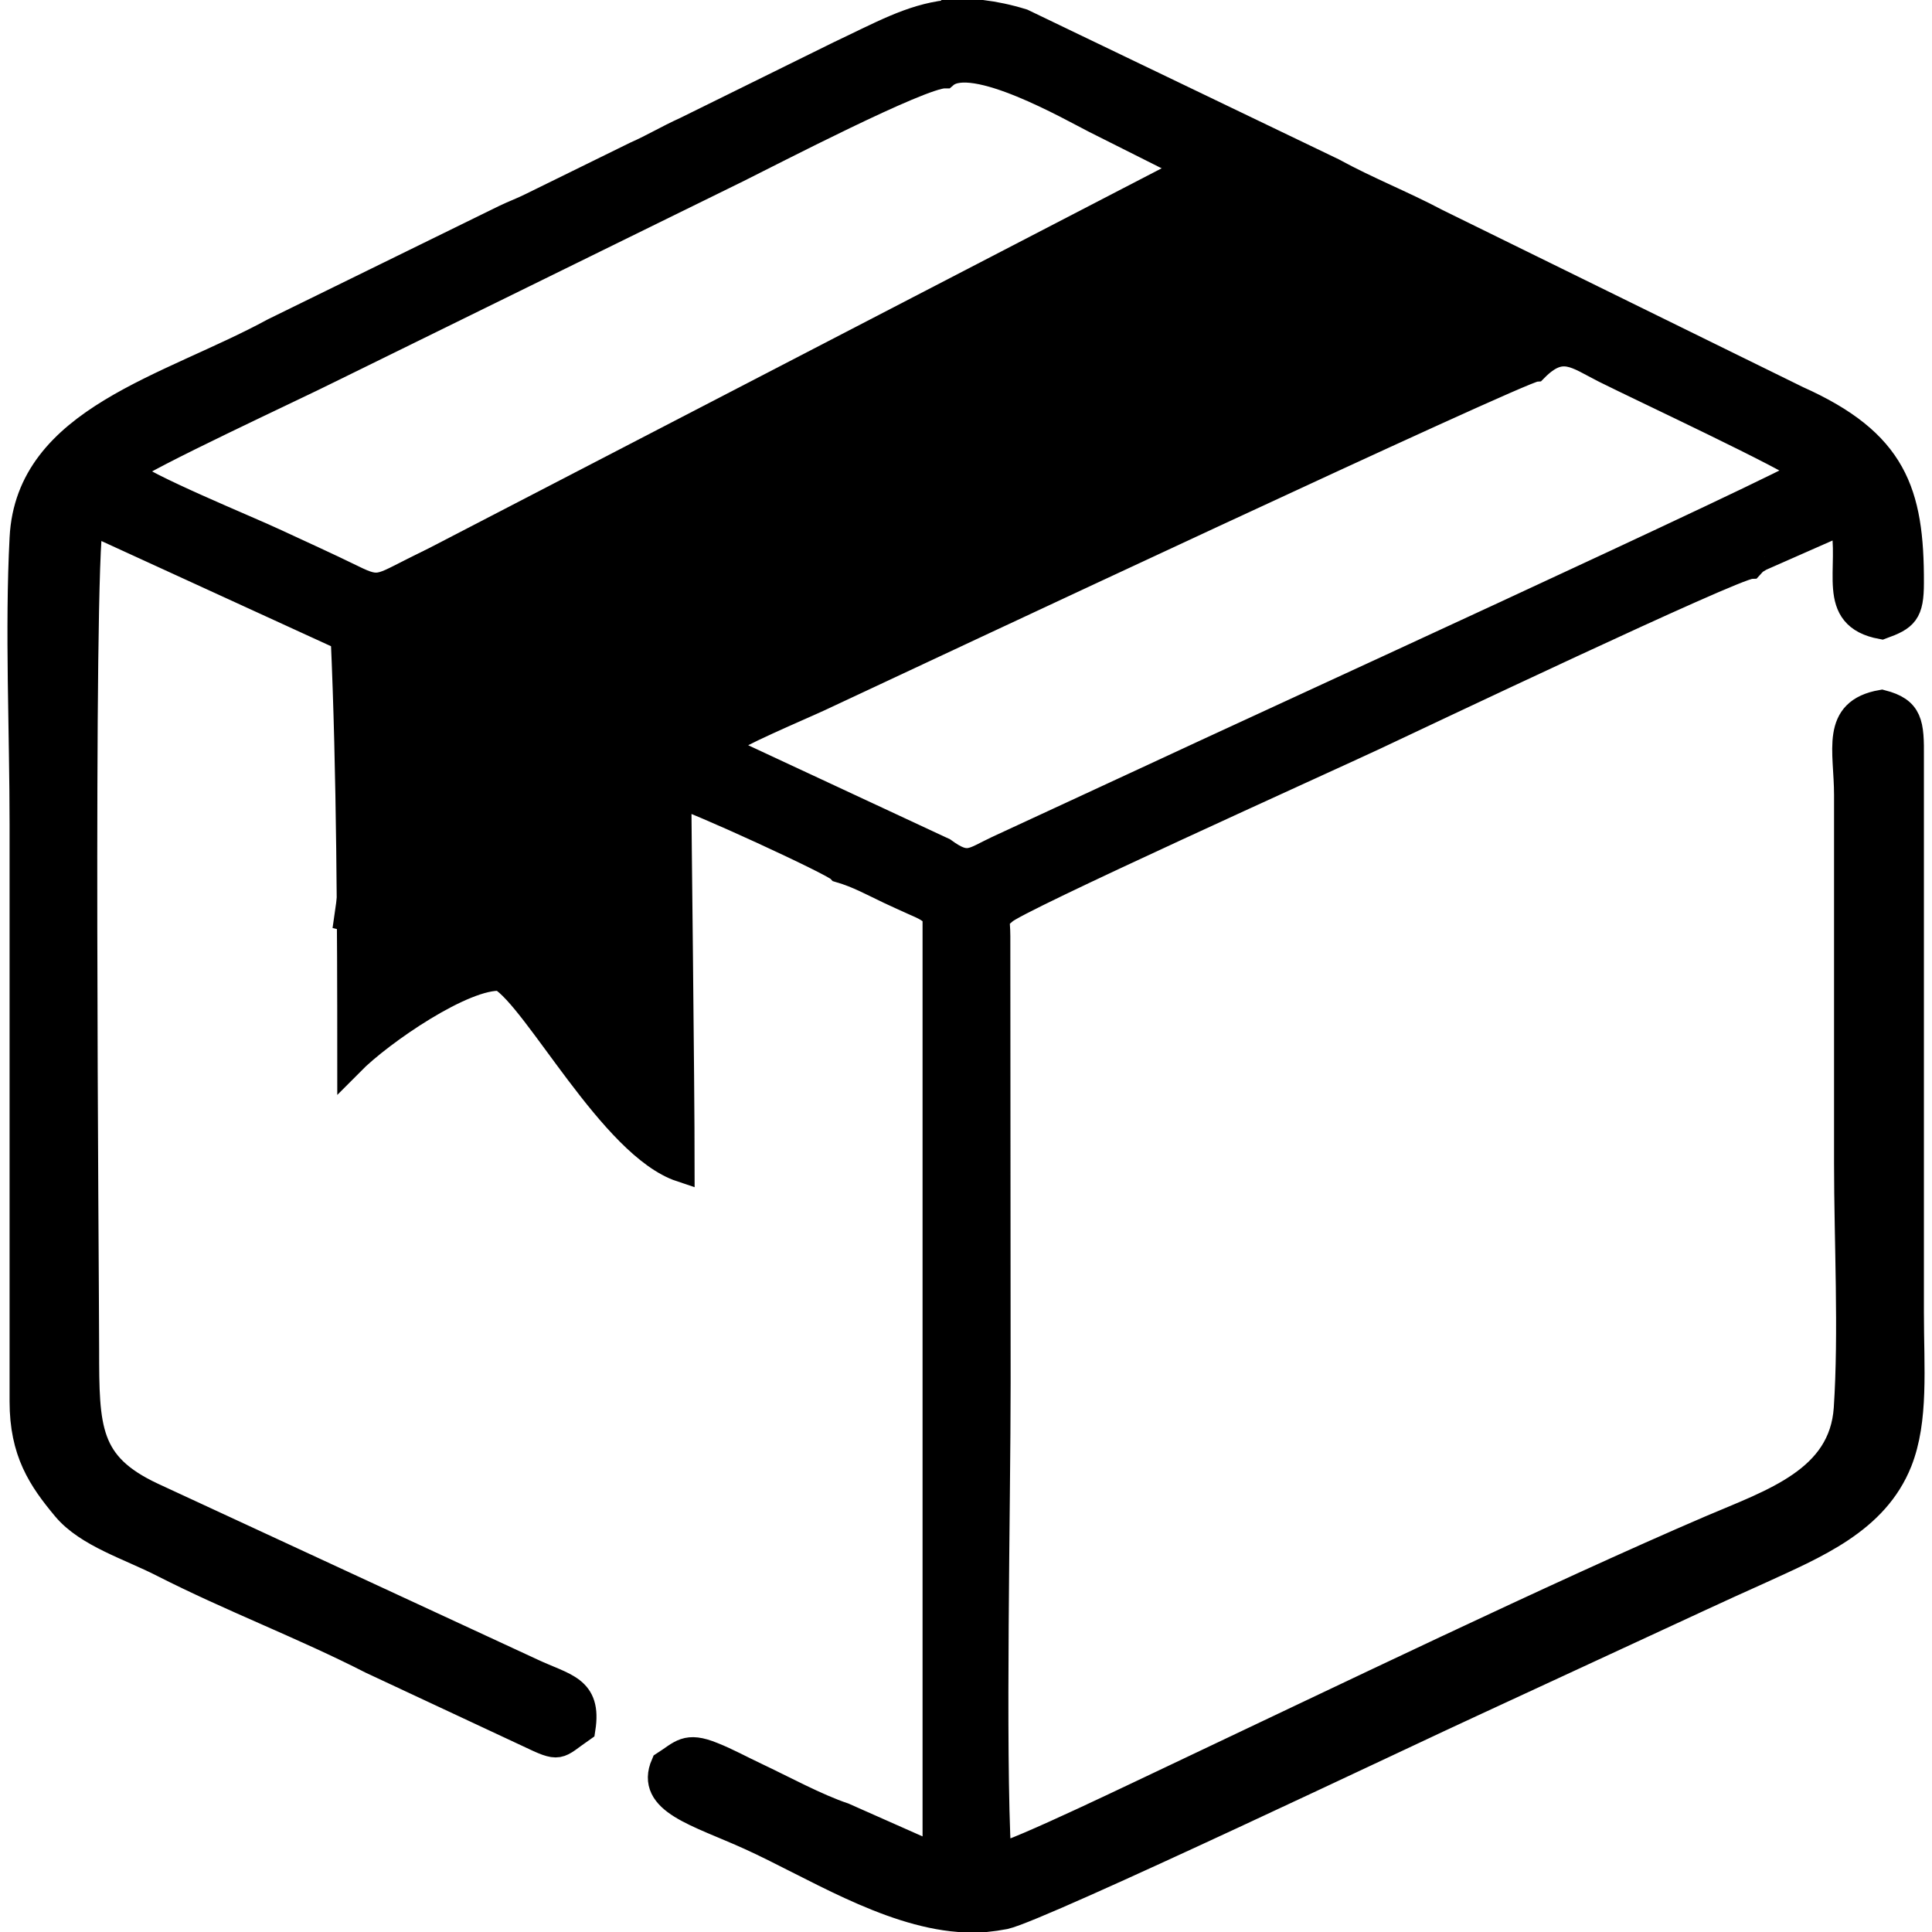
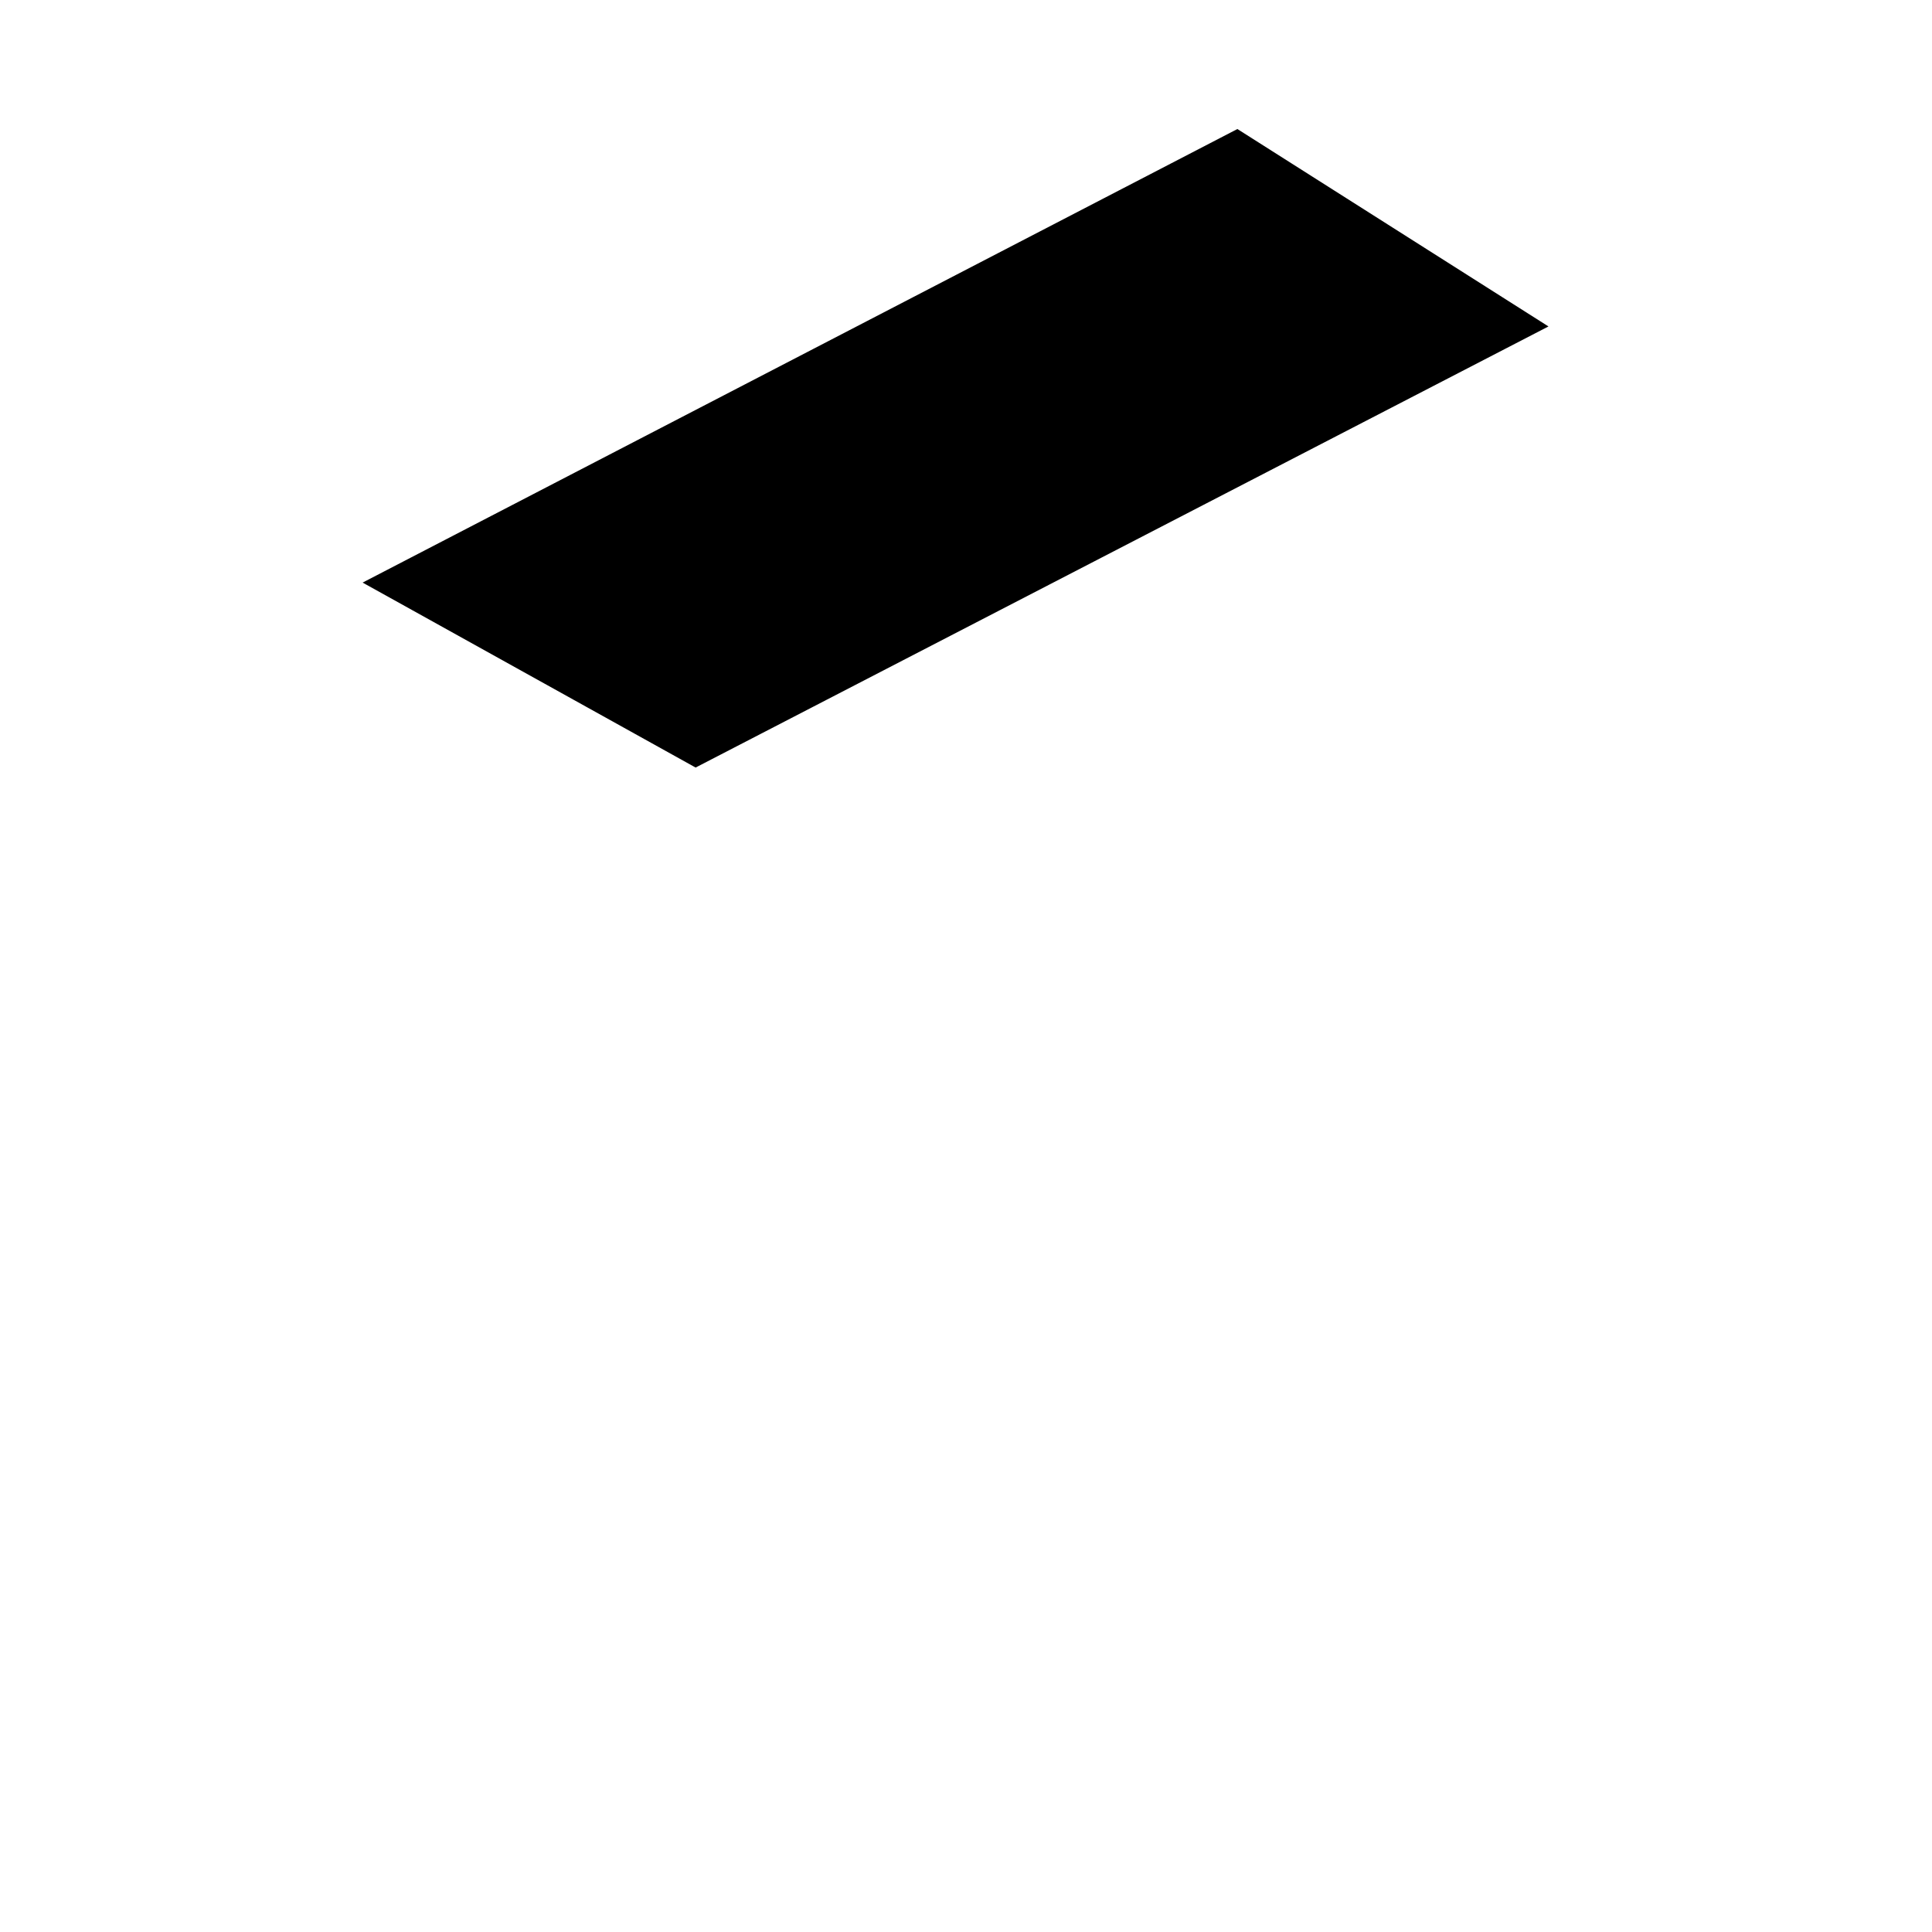
<svg xmlns="http://www.w3.org/2000/svg" xml:space="preserve" width="64px" height="64px" version="1.1" style="shape-rendering:geometricPrecision; text-rendering:geometricPrecision; image-rendering:optimizeQuality; fill-rule:evenodd; clip-rule:evenodd" viewBox="0 0 64 64.5">
  <defs>
    <style type="text/css">
   
    .str1 {stroke:black;stroke-width:2;stroke-miterlimit:22.926}
    .str0 {stroke:black;stroke-width:0.9;stroke-miterlimit:22.926}
    .fil0 {fill:black}
    .fil1 {fill:black}
   
  </style>
  </defs>
  <g id="Слой_x0020_1">
-     <path class="fil0 str0" d="M13.28 23.12l0 -0.84c1.04,0.28 2.55,1.17 3.62,1.63 0.73,0.32 3.08,1.14 3.44,1.76l-0.01 8.62 -0.78 -0.99c-0.92,-1.28 -0.98,-1.75 -2.25,-2.41 -2.36,-0.48 -2.32,0.35 -4.02,0.89l0 -8.66zm18.09 -22.67l1.17 0c0.41,0.05 0.85,0.14 1.34,0.29l10.36 4.98c1.15,0.63 2.33,1.09 3.46,1.69l12.05 5.92c3.22,1.44 3.79,3.1 3.78,6.13 0,0.99 -0.19,1.15 -0.96,1.43 -1.78,-0.33 -0.93,-1.87 -1.27,-3.5l-2.79 1.23c-0.44,0.27 -0.13,0.06 -0.32,0.26 -0.59,0.03 -11.15,5.05 -12.6,5.73 -1.47,0.69 -12.03,5.45 -12.34,5.82 -0.33,0.27 -0.22,0.27 -0.22,0.82l0.01 14.91c0,4.11 -0.18,12.22 0.02,15.83 0.6,-0.08 5.03,-2.23 5.93,-2.65 5.41,-2.56 12.72,-6.09 17.89,-8.31 2.06,-0.88 4.38,-1.62 4.54,-4.01 0.17,-2.55 0.01,-5.58 0.01,-8.19l0 -12.29c0,-1.49 -0.46,-2.78 1.14,-3.06 0.93,0.24 0.97,0.67 0.96,1.81l0 18.51c0,1.89 0.16,3.6 -0.39,4.99 -0.79,1.98 -2.78,2.79 -4.7,3.67 -0.69,0.31 -1.22,0.55 -1.91,0.87l-7.69 3.56c-1.67,0.76 -14.36,6.81 -15.55,7.07 -0.21,0.04 -0.42,0.07 -0.62,0.09l-0.91 0c-2.41,-0.19 -4.91,-1.8 -6.96,-2.73 -1.76,-0.8 -3.4,-1.19 -2.87,-2.41 0.58,-0.37 0.73,-0.66 1.61,-0.3 0.48,0.19 0.95,0.45 1.44,0.68 0.89,0.42 2.03,1.04 2.93,1.34l3.09 1.37 0 -31.37c-0.07,-0.25 -0.46,-0.4 -0.73,-0.52 -0.31,-0.14 -0.51,-0.23 -0.81,-0.37 -0.59,-0.28 -1.05,-0.54 -1.66,-0.72 -0.2,-0.23 -4.96,-2.41 -5.42,-2.49 0,0.9 0.11,9.48 0.11,12.48 -2.28,-0.76 -4.8,-5.66 -6.01,-6.38 -1.24,-0.09 -4.02,1.82 -5.02,2.83 0,-4.55 -0.02,-9.7 -0.22,-14.18l-8.49 -3.89c-0.35,1.69 -0.14,25.31 -0.14,27.65 0,2.66 0.02,3.87 2.22,4.9l12.65 5.86c1.12,0.53 1.91,0.56 1.7,1.91 -0.85,0.59 -0.69,0.7 -1.8,0.17l-5.22 -2.44c-2.29,-1.17 -4.66,-2.06 -6.96,-3.23 -1.11,-0.57 -2.52,-0.99 -3.26,-1.87 -0.82,-0.98 -1.42,-1.88 -1.42,-3.55l0 -19.26c0,-3.09 -0.16,-6.52 0,-9.57 0.2,-3.96 4.87,-4.99 8.38,-6.9l7.71 -3.78c0.31,-0.15 0.57,-0.24 0.91,-0.41l3.46 -1.7c0.61,-0.27 1.02,-0.53 1.68,-0.83l5.13 -2.53c1.36,-0.64 2.37,-1.22 3.58,-1.36zm-0.13 27.96l-7.49 -3.49c0.58,-0.43 2.57,-1.26 3.35,-1.62 3.76,-1.76 23.35,-10.95 23.89,-11 0.9,-0.91 1.39,-0.44 2.34,0.04 1.28,0.64 6.25,2.96 6.73,3.39 -0.36,0.37 -19.35,9.06 -21.58,10.11l-5.42 2.51c-0.85,0.4 -1,0.66 -1.82,0.06zm8.62 -21.61c-0.34,0.3 -6.01,2.84 -7.04,3.32 -1.23,0.57 -2.33,1.05 -3.54,1.62 -1.15,0.54 -2.98,0.94 -2.58,2.29 0.79,0.77 1.06,0.49 2.02,0.06 2.36,-1.05 12.83,-6.08 13.48,-6.19 1.02,-0.84 1.39,-0.37 3.86,0.88 0.73,0.37 3.22,1.46 3.66,1.86 -0.67,0.48 -6.03,2.84 -7.26,3.42l-18.24 8.48c-2.05,0.94 -2.75,1.66 -3.64,0.94l-5.93 -2.78 7.94 -3.75c0.9,-0.38 2.11,-0.73 1.65,-1.82 -0.81,-0.95 -1.53,-0.34 -2.55,0.13 -0.87,0.42 -1.64,0.77 -2.51,1.19 -1.73,0.82 -3.32,1.53 -5.07,2.34 -1.7,0.8 -1.6,1.01 -2.63,0.5 -0.86,-0.42 -1.64,-0.77 -2.52,-1.18 -0.93,-0.44 -4.48,-1.88 -4.98,-2.38 0.52,-0.46 5.67,-2.84 6.74,-3.38l13.64 -6.7c1.05,-0.52 6.13,-3.16 6.93,-3.15 0.93,-0.8 4.25,1.11 5.02,1.5l4.56 2.29c-0.27,0.27 -0.57,0.37 -1.01,0.51z" />
    <polygon class="fil1 str1" points="41.01,5.46 49.44,10.81 22.99,24.49 13.97,19.48 " />
-     <polygon class="fil1 str1" points="12.97,23.22 21.98,24.22 21.05,32.5 11.97,30.23 " />
  </g>
</svg>